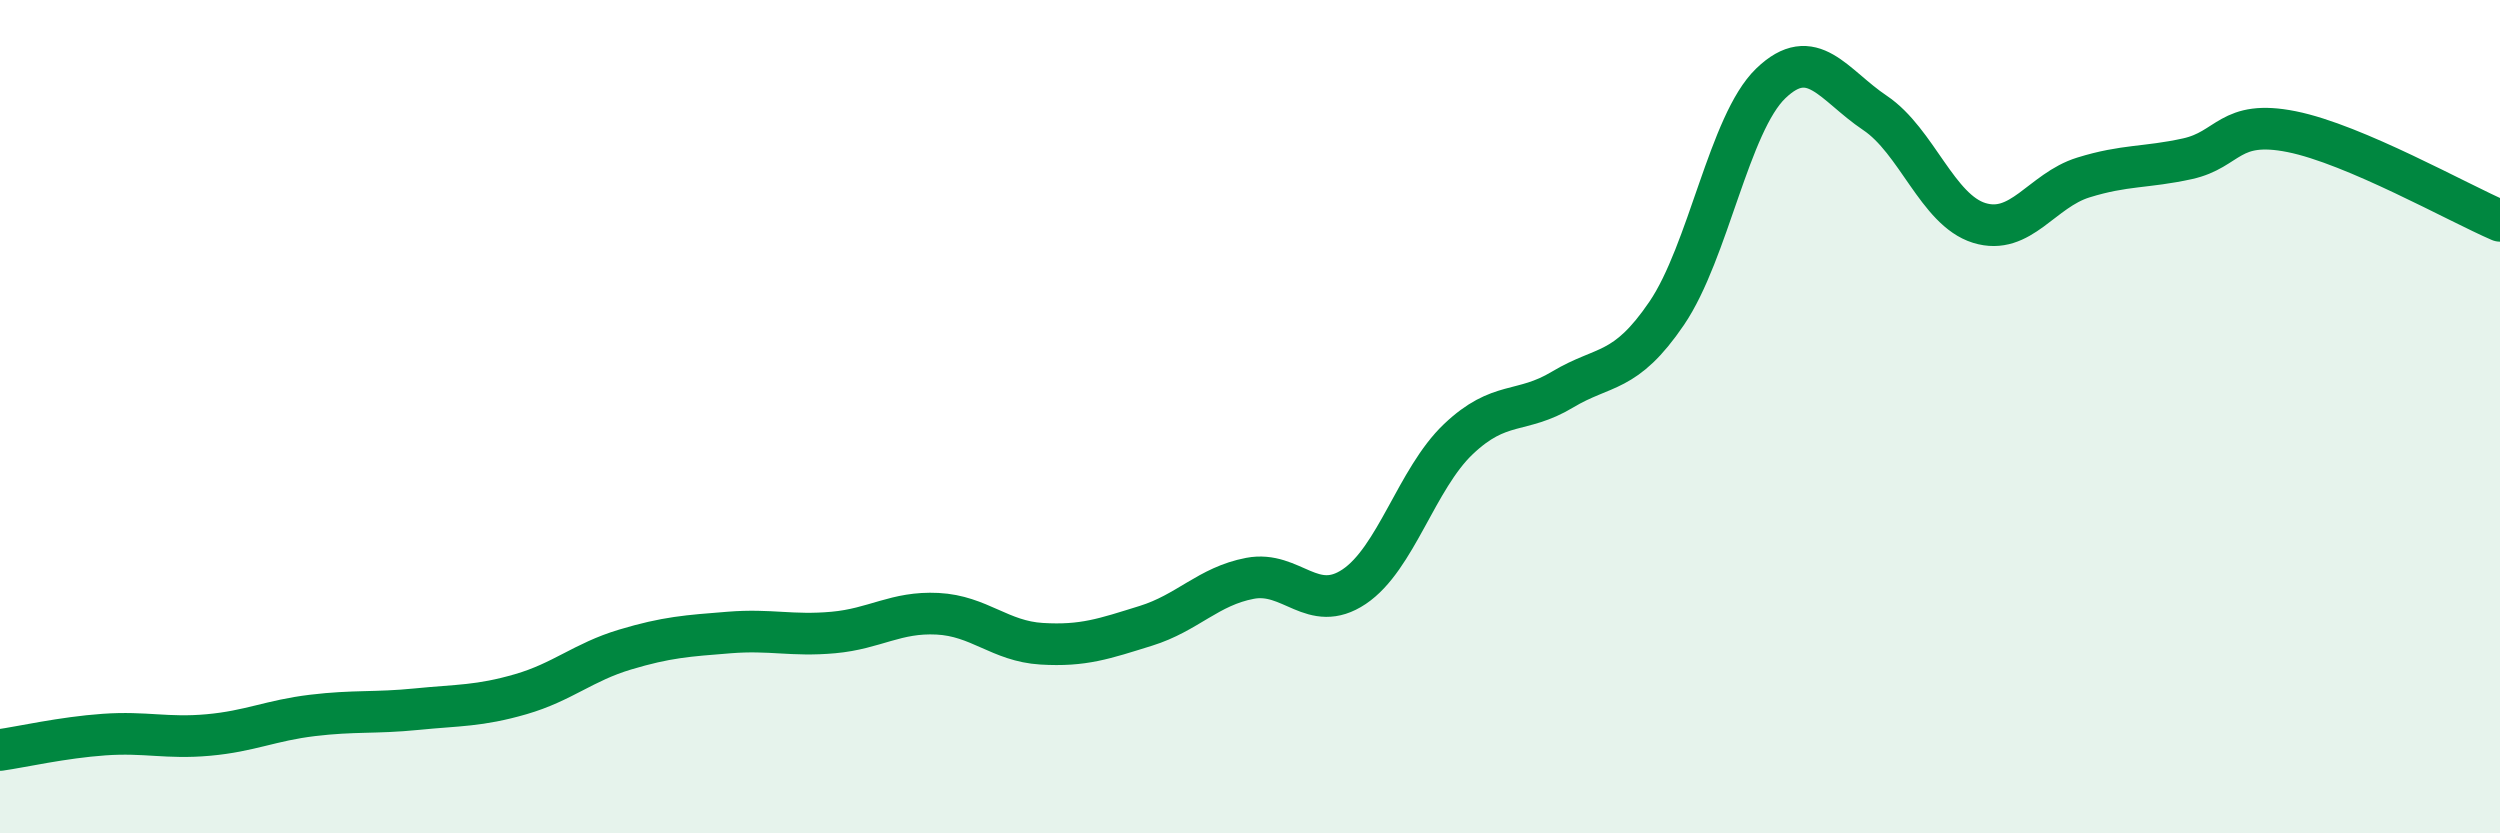
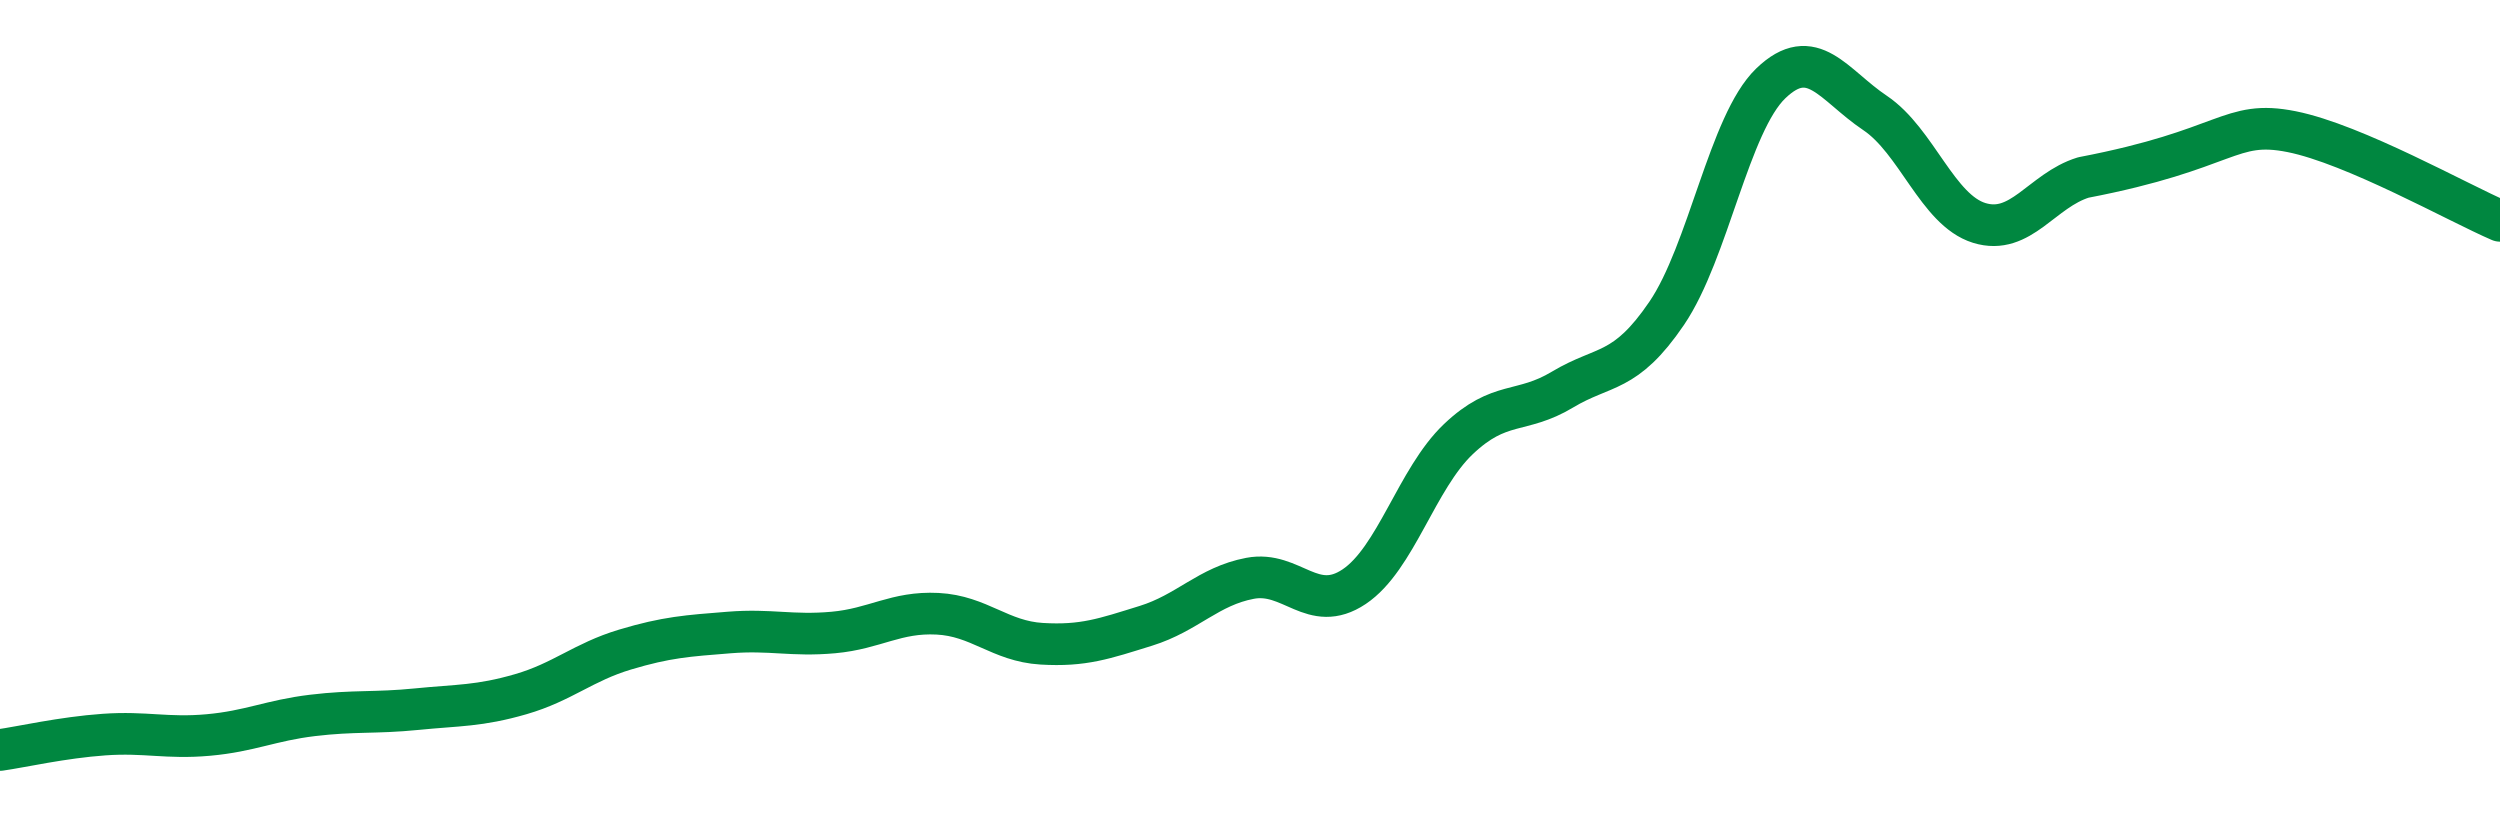
<svg xmlns="http://www.w3.org/2000/svg" width="60" height="20" viewBox="0 0 60 20">
-   <path d="M 0,18 C 0.5,17.93 1.5,17.7 2.5,17.63 C 3.5,17.56 4,17.73 5,17.64 C 6,17.55 6.5,17.29 7.5,17.17 C 8.5,17.05 9,17.12 10,17.02 C 11,16.92 11.5,16.95 12.5,16.66 C 13.5,16.37 14,15.89 15,15.59 C 16,15.29 16.5,15.26 17.5,15.18 C 18.5,15.1 19,15.27 20,15.18 C 21,15.09 21.5,14.68 22.5,14.73 C 23.5,14.78 24,15.39 25,15.45 C 26,15.51 26.5,15.33 27.5,15.02 C 28.5,14.71 29,14.07 30,13.88 C 31,13.69 31.5,14.75 32.5,14.08 C 33.5,13.41 34,11.49 35,10.54 C 36,9.59 36.5,9.95 37.5,9.35 C 38.5,8.75 39,8.99 40,7.52 C 41,6.05 41.5,2.96 42.5,2 C 43.5,1.04 44,2.04 45,2.71 C 46,3.38 46.5,5.04 47.5,5.35 C 48.5,5.66 49,4.57 50,4.26 C 51,3.95 51.5,4.03 52.5,3.81 C 53.5,3.59 53.5,2.86 55,3.16 C 56.5,3.46 59,4.87 60,5.3L60 20L0 20Z" fill="#008740" opacity="0.1" stroke-linecap="round" stroke-linejoin="round" />
-   <path d="M 0,18 C 0.5,17.93 1.5,17.7 2.5,17.63 C 3.5,17.56 4,17.73 5,17.64 C 6,17.55 6.5,17.29 7.5,17.17 C 8.5,17.05 9,17.12 10,17.02 C 11,16.92 11.5,16.95 12.5,16.66 C 13.5,16.37 14,15.89 15,15.59 C 16,15.29 16.5,15.26 17.5,15.18 C 18.5,15.1 19,15.27 20,15.18 C 21,15.09 21.5,14.68 22.5,14.73 C 23.5,14.78 24,15.39 25,15.45 C 26,15.51 26.5,15.33 27.5,15.02 C 28.5,14.71 29,14.07 30,13.88 C 31,13.69 31.5,14.75 32.5,14.08 C 33.5,13.41 34,11.49 35,10.54 C 36,9.59 36.5,9.95 37.5,9.35 C 38.5,8.75 39,8.99 40,7.52 C 41,6.05 41.5,2.96 42.5,2 C 43.5,1.04 44,2.04 45,2.71 C 46,3.38 46.5,5.04 47.5,5.35 C 48.5,5.66 49,4.57 50,4.26 C 51,3.95 51.5,4.03 52.5,3.81 C 53.5,3.59 53.5,2.86 55,3.16 C 56.5,3.46 59,4.87 60,5.3" stroke="#008740" stroke-width="1" fill="none" stroke-linecap="round" stroke-linejoin="round" />
+   <path d="M 0,18 C 0.5,17.93 1.5,17.7 2.5,17.63 C 3.5,17.56 4,17.73 5,17.64 C 6,17.55 6.5,17.29 7.5,17.17 C 8.5,17.05 9,17.12 10,17.02 C 11,16.92 11.5,16.95 12.5,16.66 C 13.5,16.37 14,15.89 15,15.59 C 16,15.29 16.5,15.26 17.5,15.18 C 18.5,15.1 19,15.27 20,15.18 C 21,15.09 21.5,14.68 22.5,14.73 C 23.5,14.78 24,15.39 25,15.45 C 26,15.51 26.5,15.33 27.5,15.02 C 28.5,14.71 29,14.07 30,13.88 C 31,13.69 31.5,14.75 32.5,14.08 C 33.5,13.41 34,11.49 35,10.54 C 36,9.59 36.5,9.95 37.5,9.35 C 38.5,8.75 39,8.99 40,7.52 C 41,6.05 41.5,2.96 42.5,2 C 43.5,1.04 44,2.04 45,2.71 C 46,3.38 46.5,5.04 47.5,5.35 C 48.5,5.66 49,4.57 50,4.26 C 53.5,3.59 53.5,2.86 55,3.16 C 56.5,3.46 59,4.87 60,5.3" stroke="#008740" stroke-width="1" fill="none" stroke-linecap="round" stroke-linejoin="round" />
</svg>